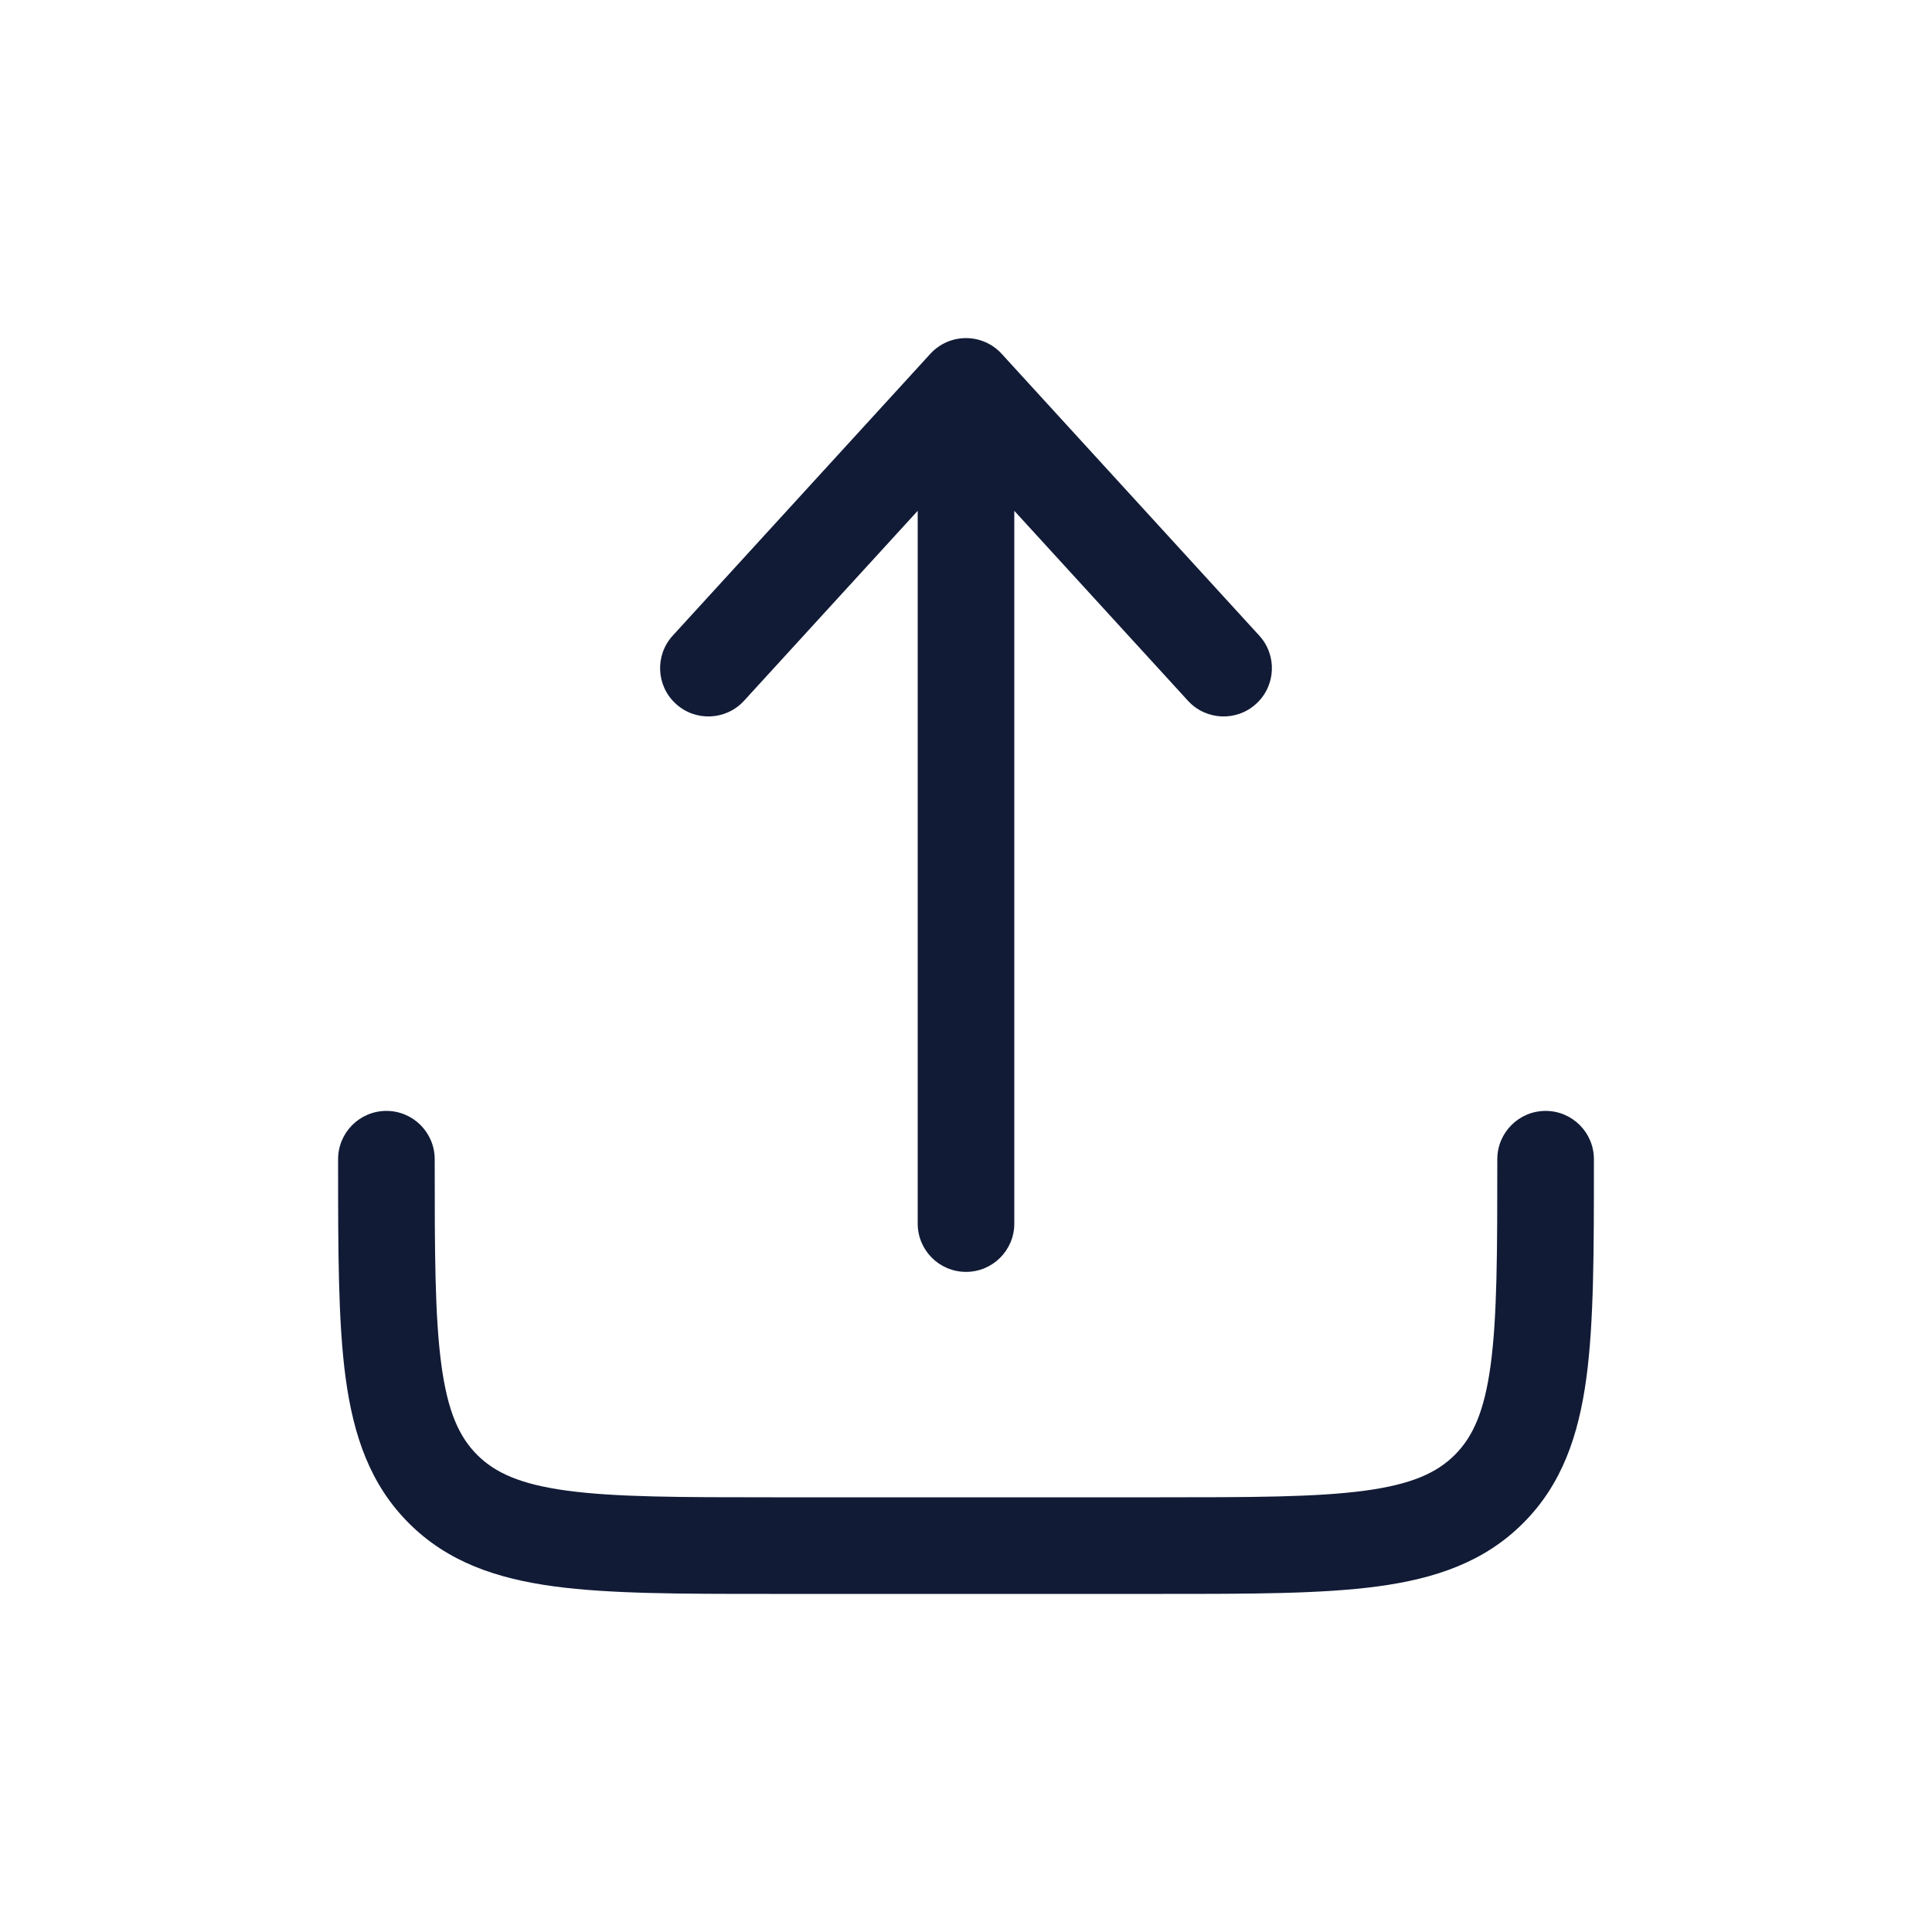
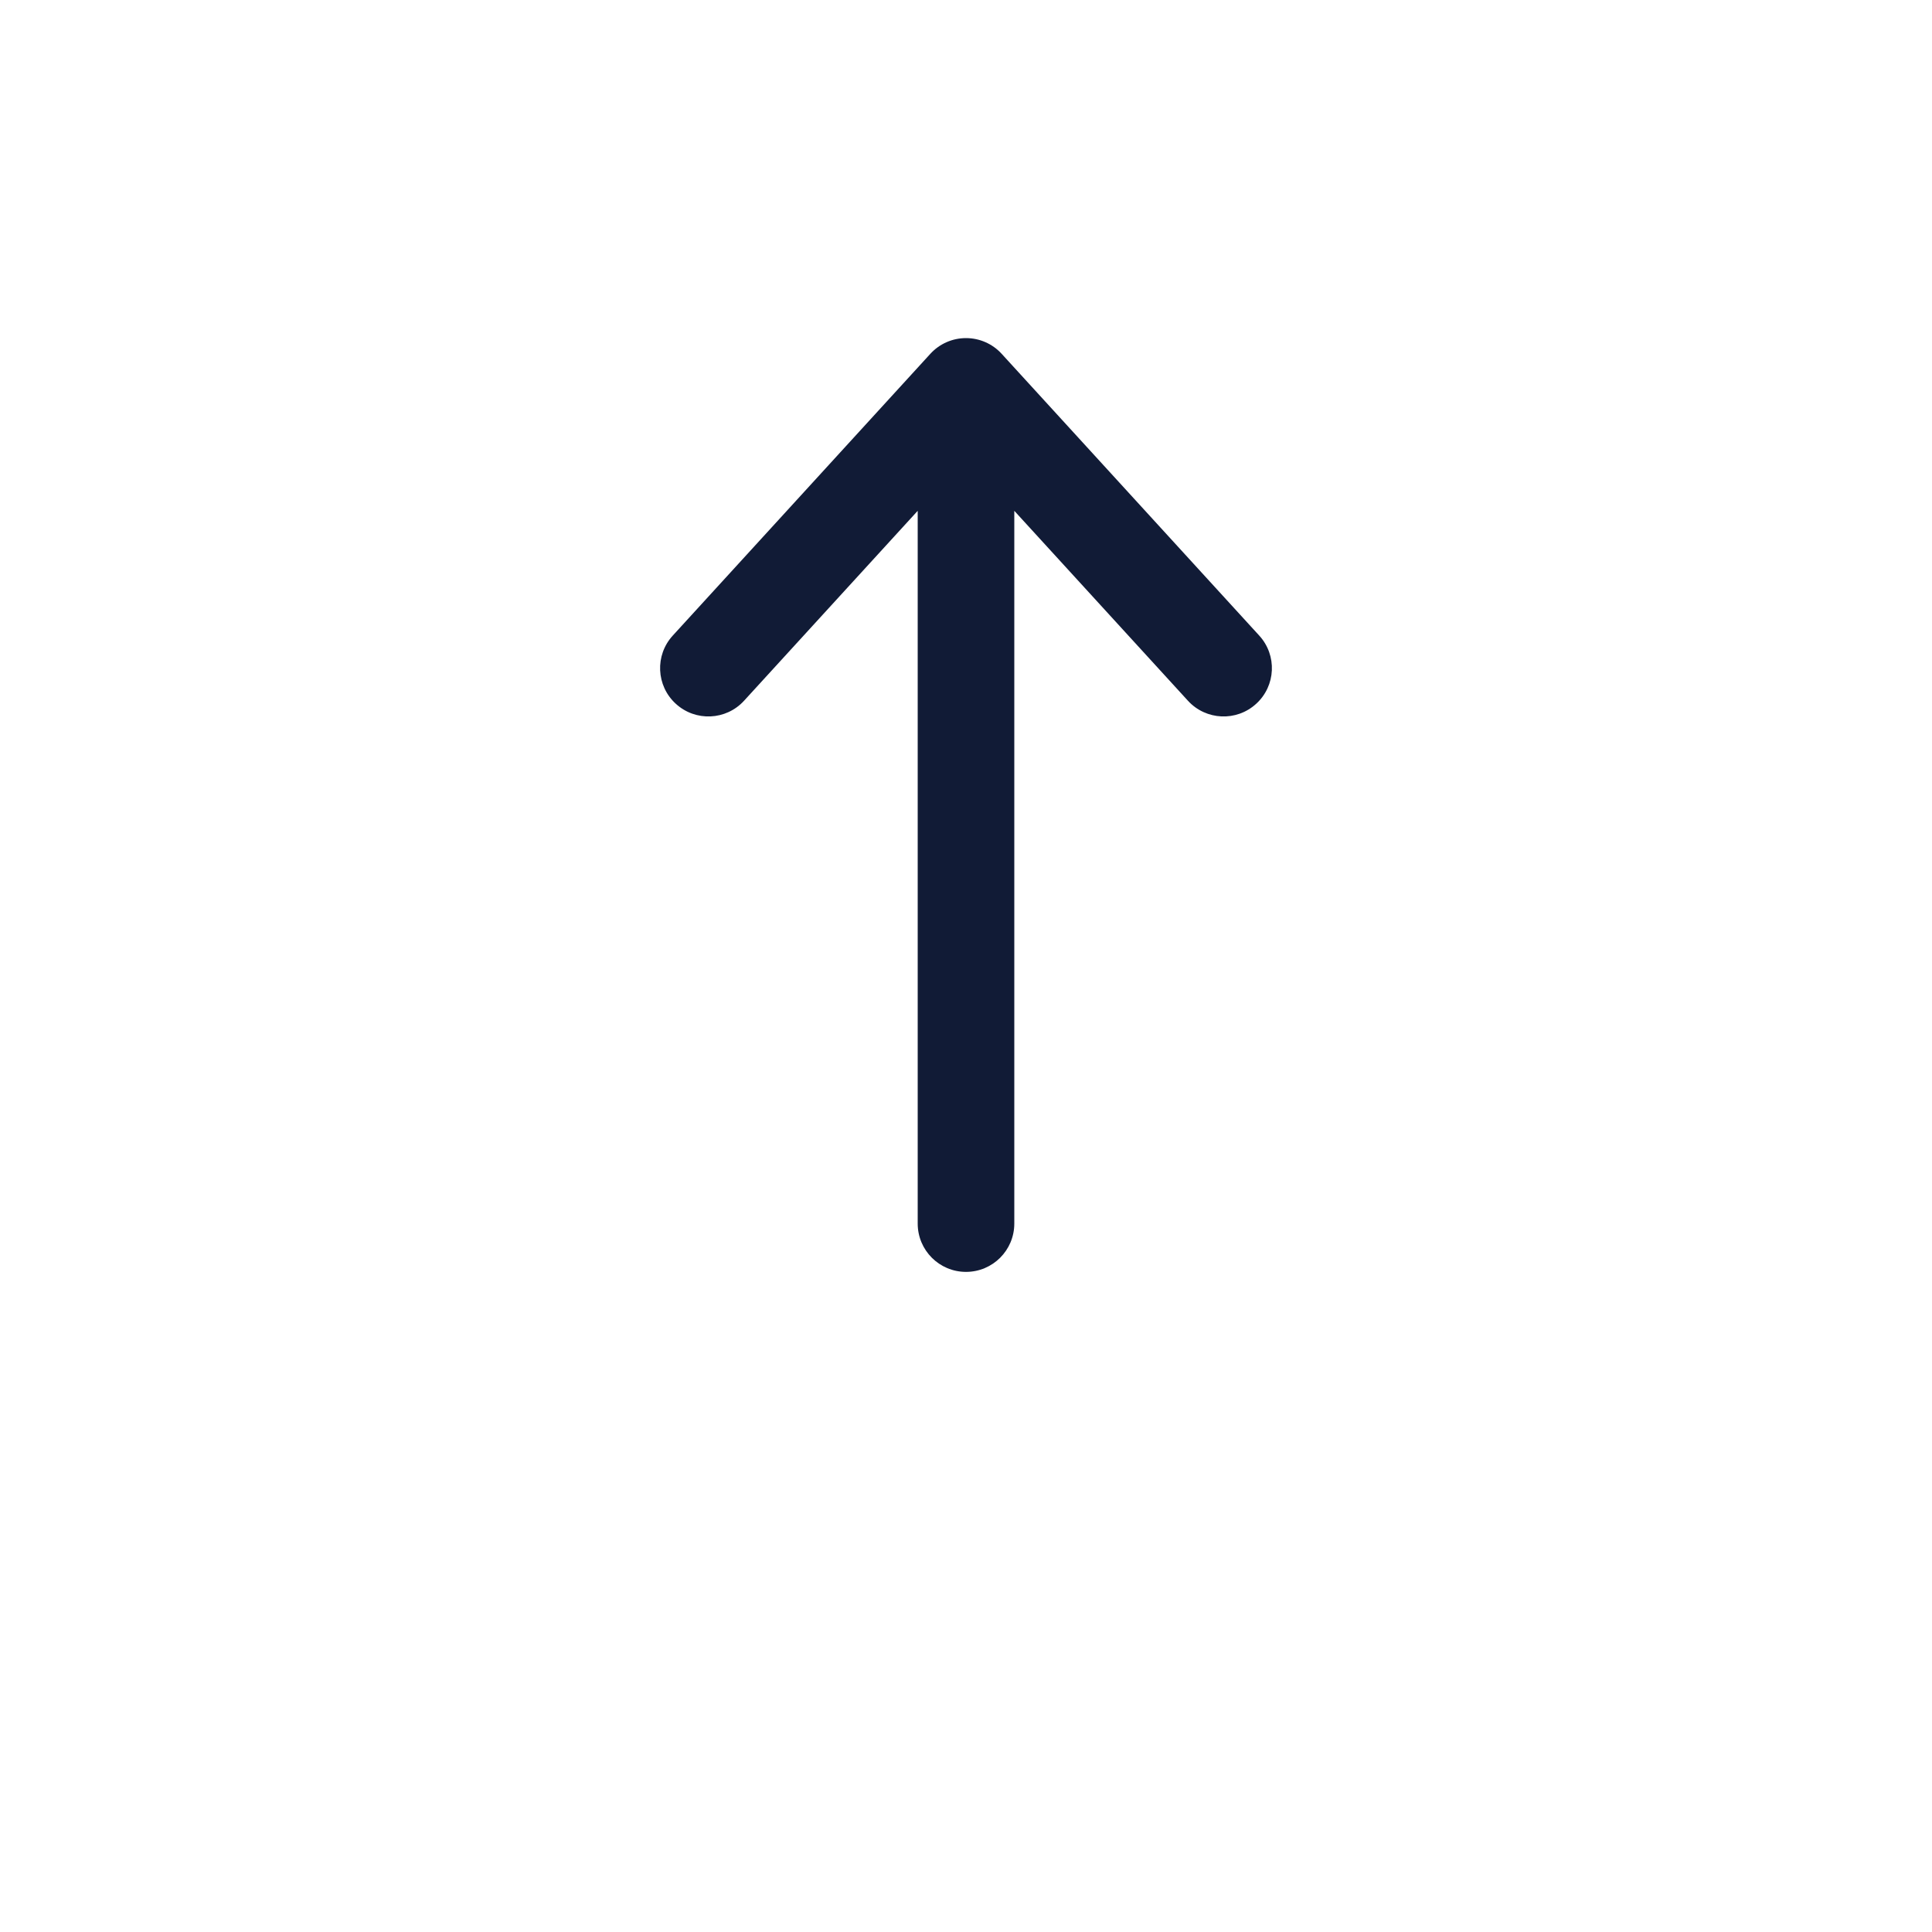
<svg xmlns="http://www.w3.org/2000/svg" width="40" height="40" viewBox="0 0 40 40" fill="none">
  <path d="M20.738 7.325C20.549 7.118 20.281 7 20 7C19.719 7 19.451 7.118 19.262 7.325L13.929 13.159C13.556 13.566 13.584 14.199 13.992 14.571C14.399 14.944 15.032 14.916 15.405 14.508L19 10.576V25.333C19 25.886 19.448 26.333 20 26.333C20.552 26.333 21 25.886 21 25.333V10.576L24.595 14.508C24.968 14.916 25.601 14.944 26.008 14.571C26.416 14.199 26.444 13.566 26.071 13.159L20.738 7.325Z" fill="#111B36" />
-   <path d="M9 24C9 23.448 8.552 23 8 23C7.448 23 7 23.448 7 24V24.073C7 25.897 7 27.366 7.155 28.522C7.317 29.723 7.662 30.733 8.464 31.535C9.267 32.338 10.277 32.683 11.478 32.845C12.634 33 14.103 33 15.927 33H24.073C25.897 33 27.366 33 28.522 32.845C29.723 32.683 30.733 32.338 31.535 31.535C32.338 30.733 32.683 29.723 32.845 28.522C33 27.366 33 25.897 33 24.073V24C33 23.448 32.552 23 32 23C31.448 23 31 23.448 31 24C31 25.914 30.998 27.249 30.863 28.256C30.731 29.234 30.49 29.752 30.121 30.121C29.752 30.49 29.234 30.731 28.256 30.863C27.249 30.998 25.914 31 24 31H16C14.086 31 12.751 30.998 11.744 30.863C10.766 30.731 10.248 30.49 9.879 30.121C9.51 29.752 9.269 29.234 9.138 28.256C9.002 27.249 9 25.914 9 24Z" fill="#111B36" />
</svg>